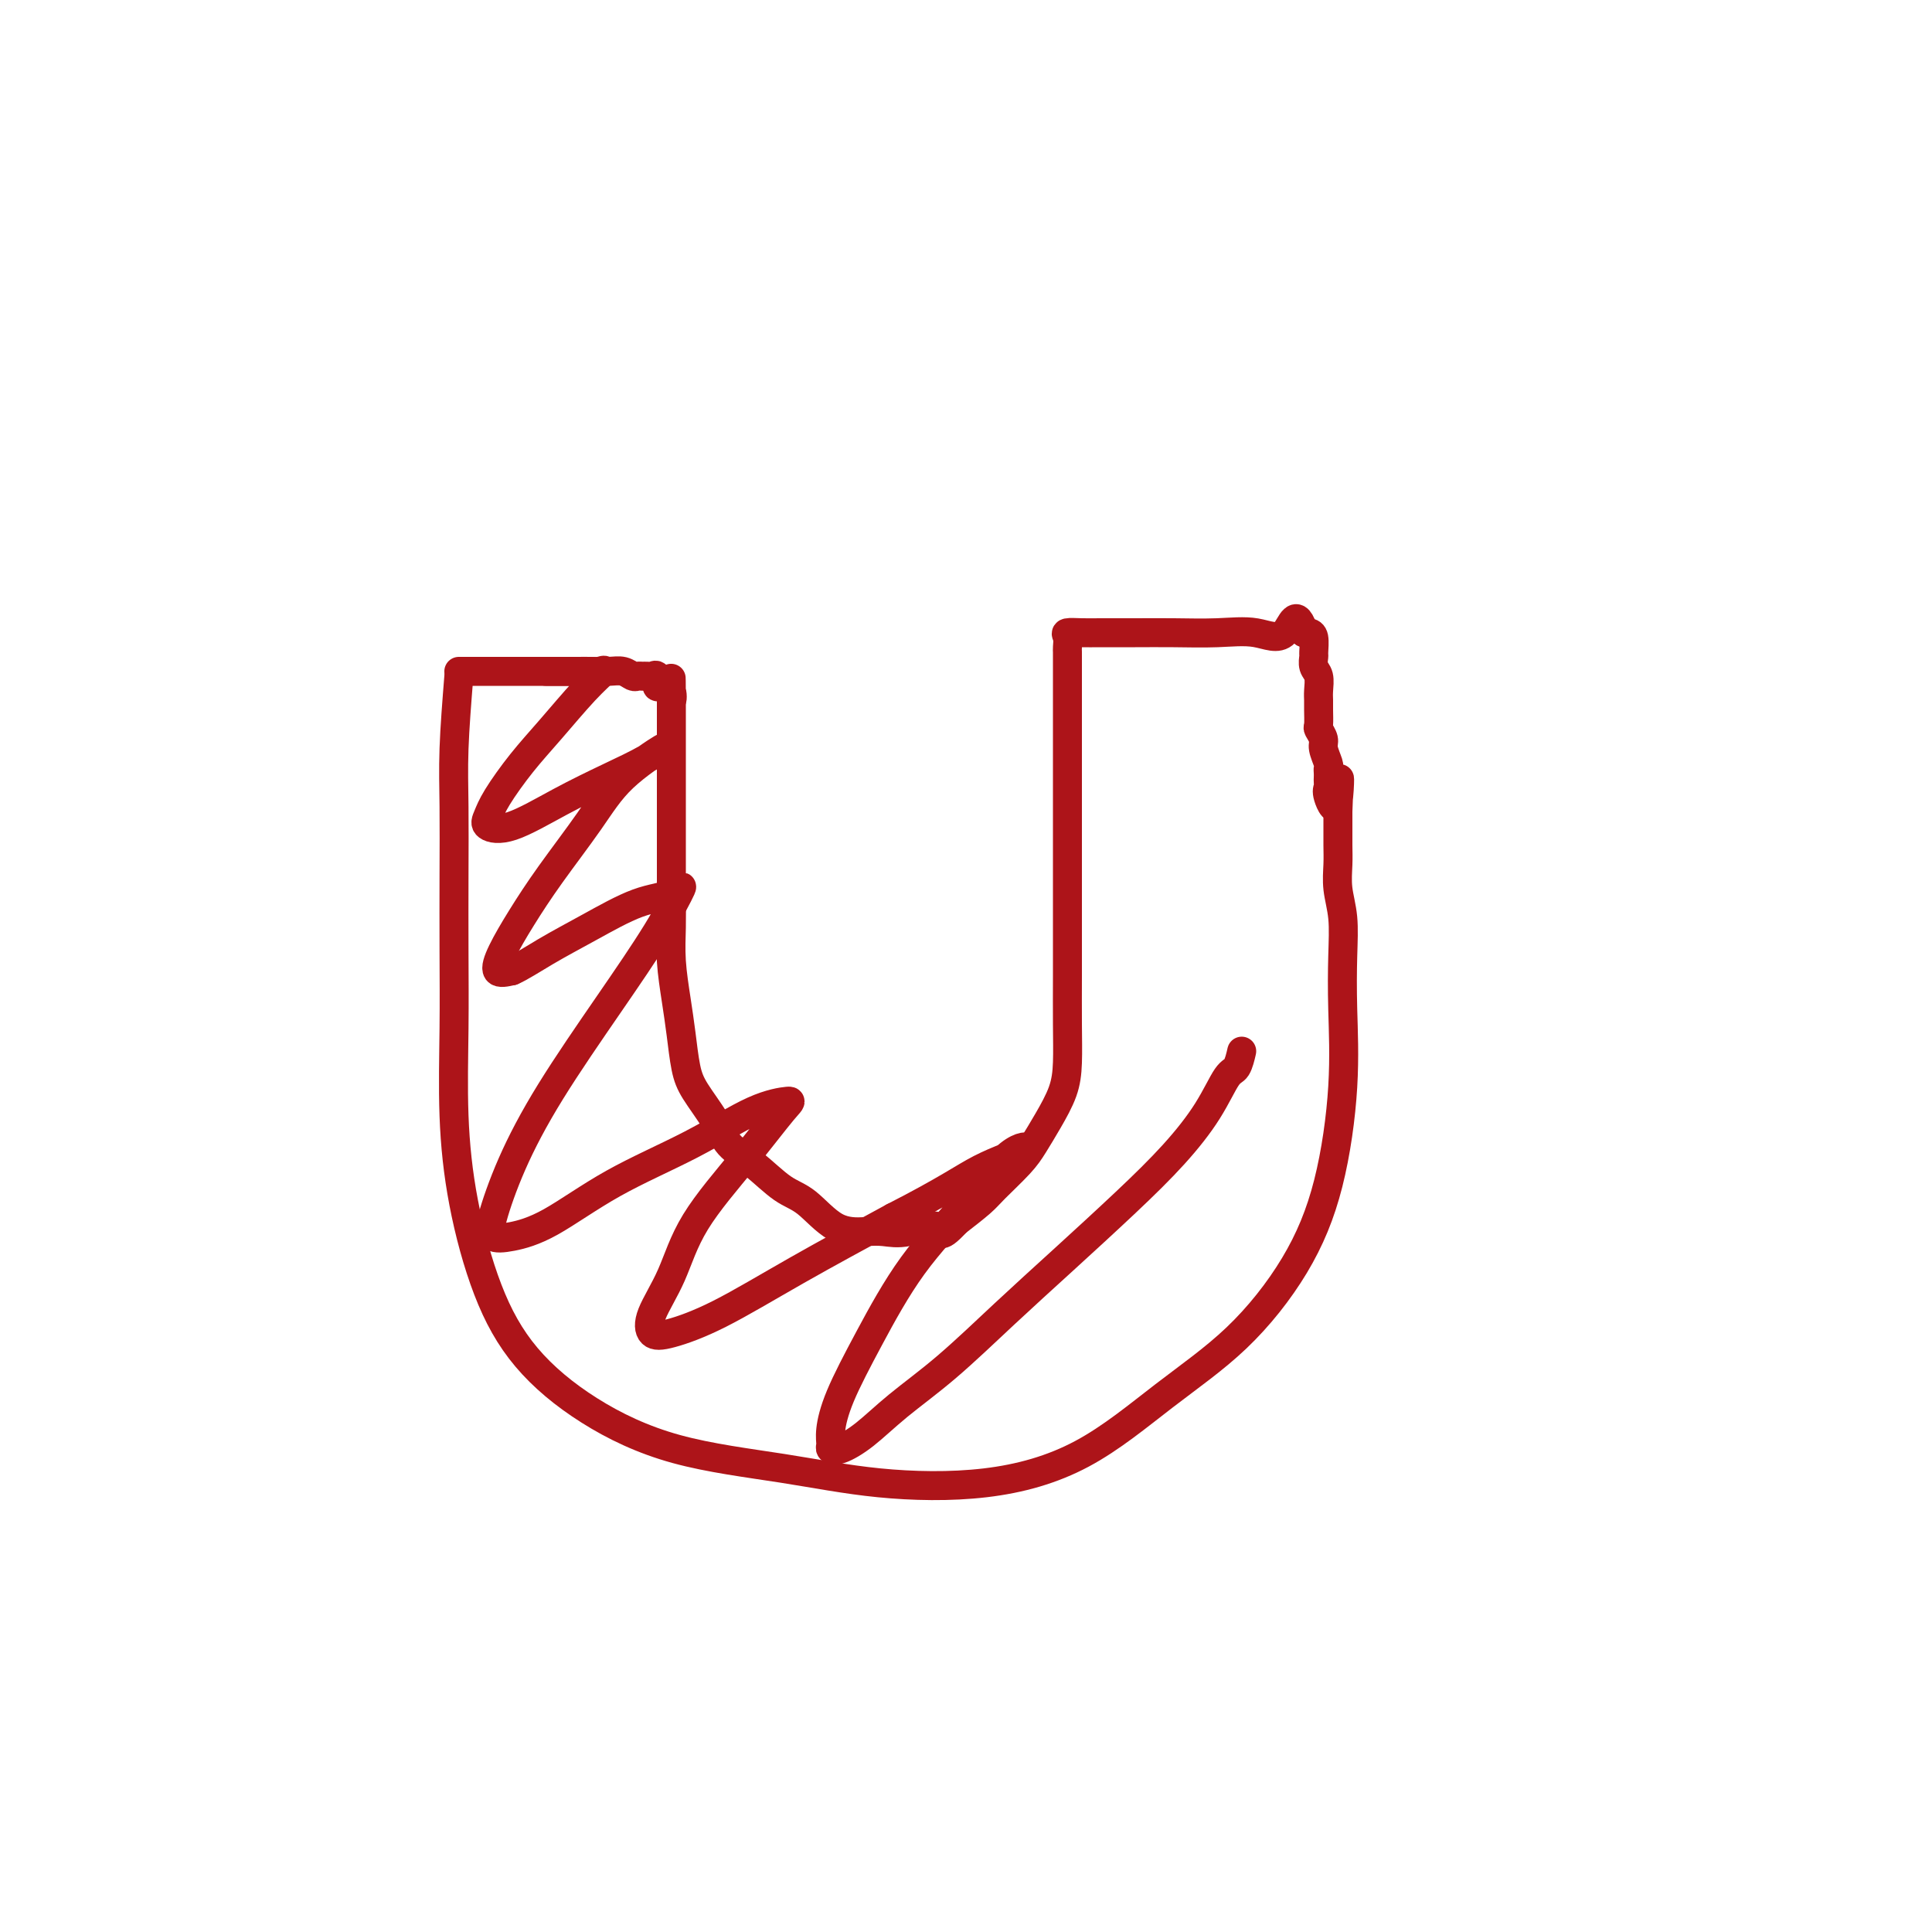
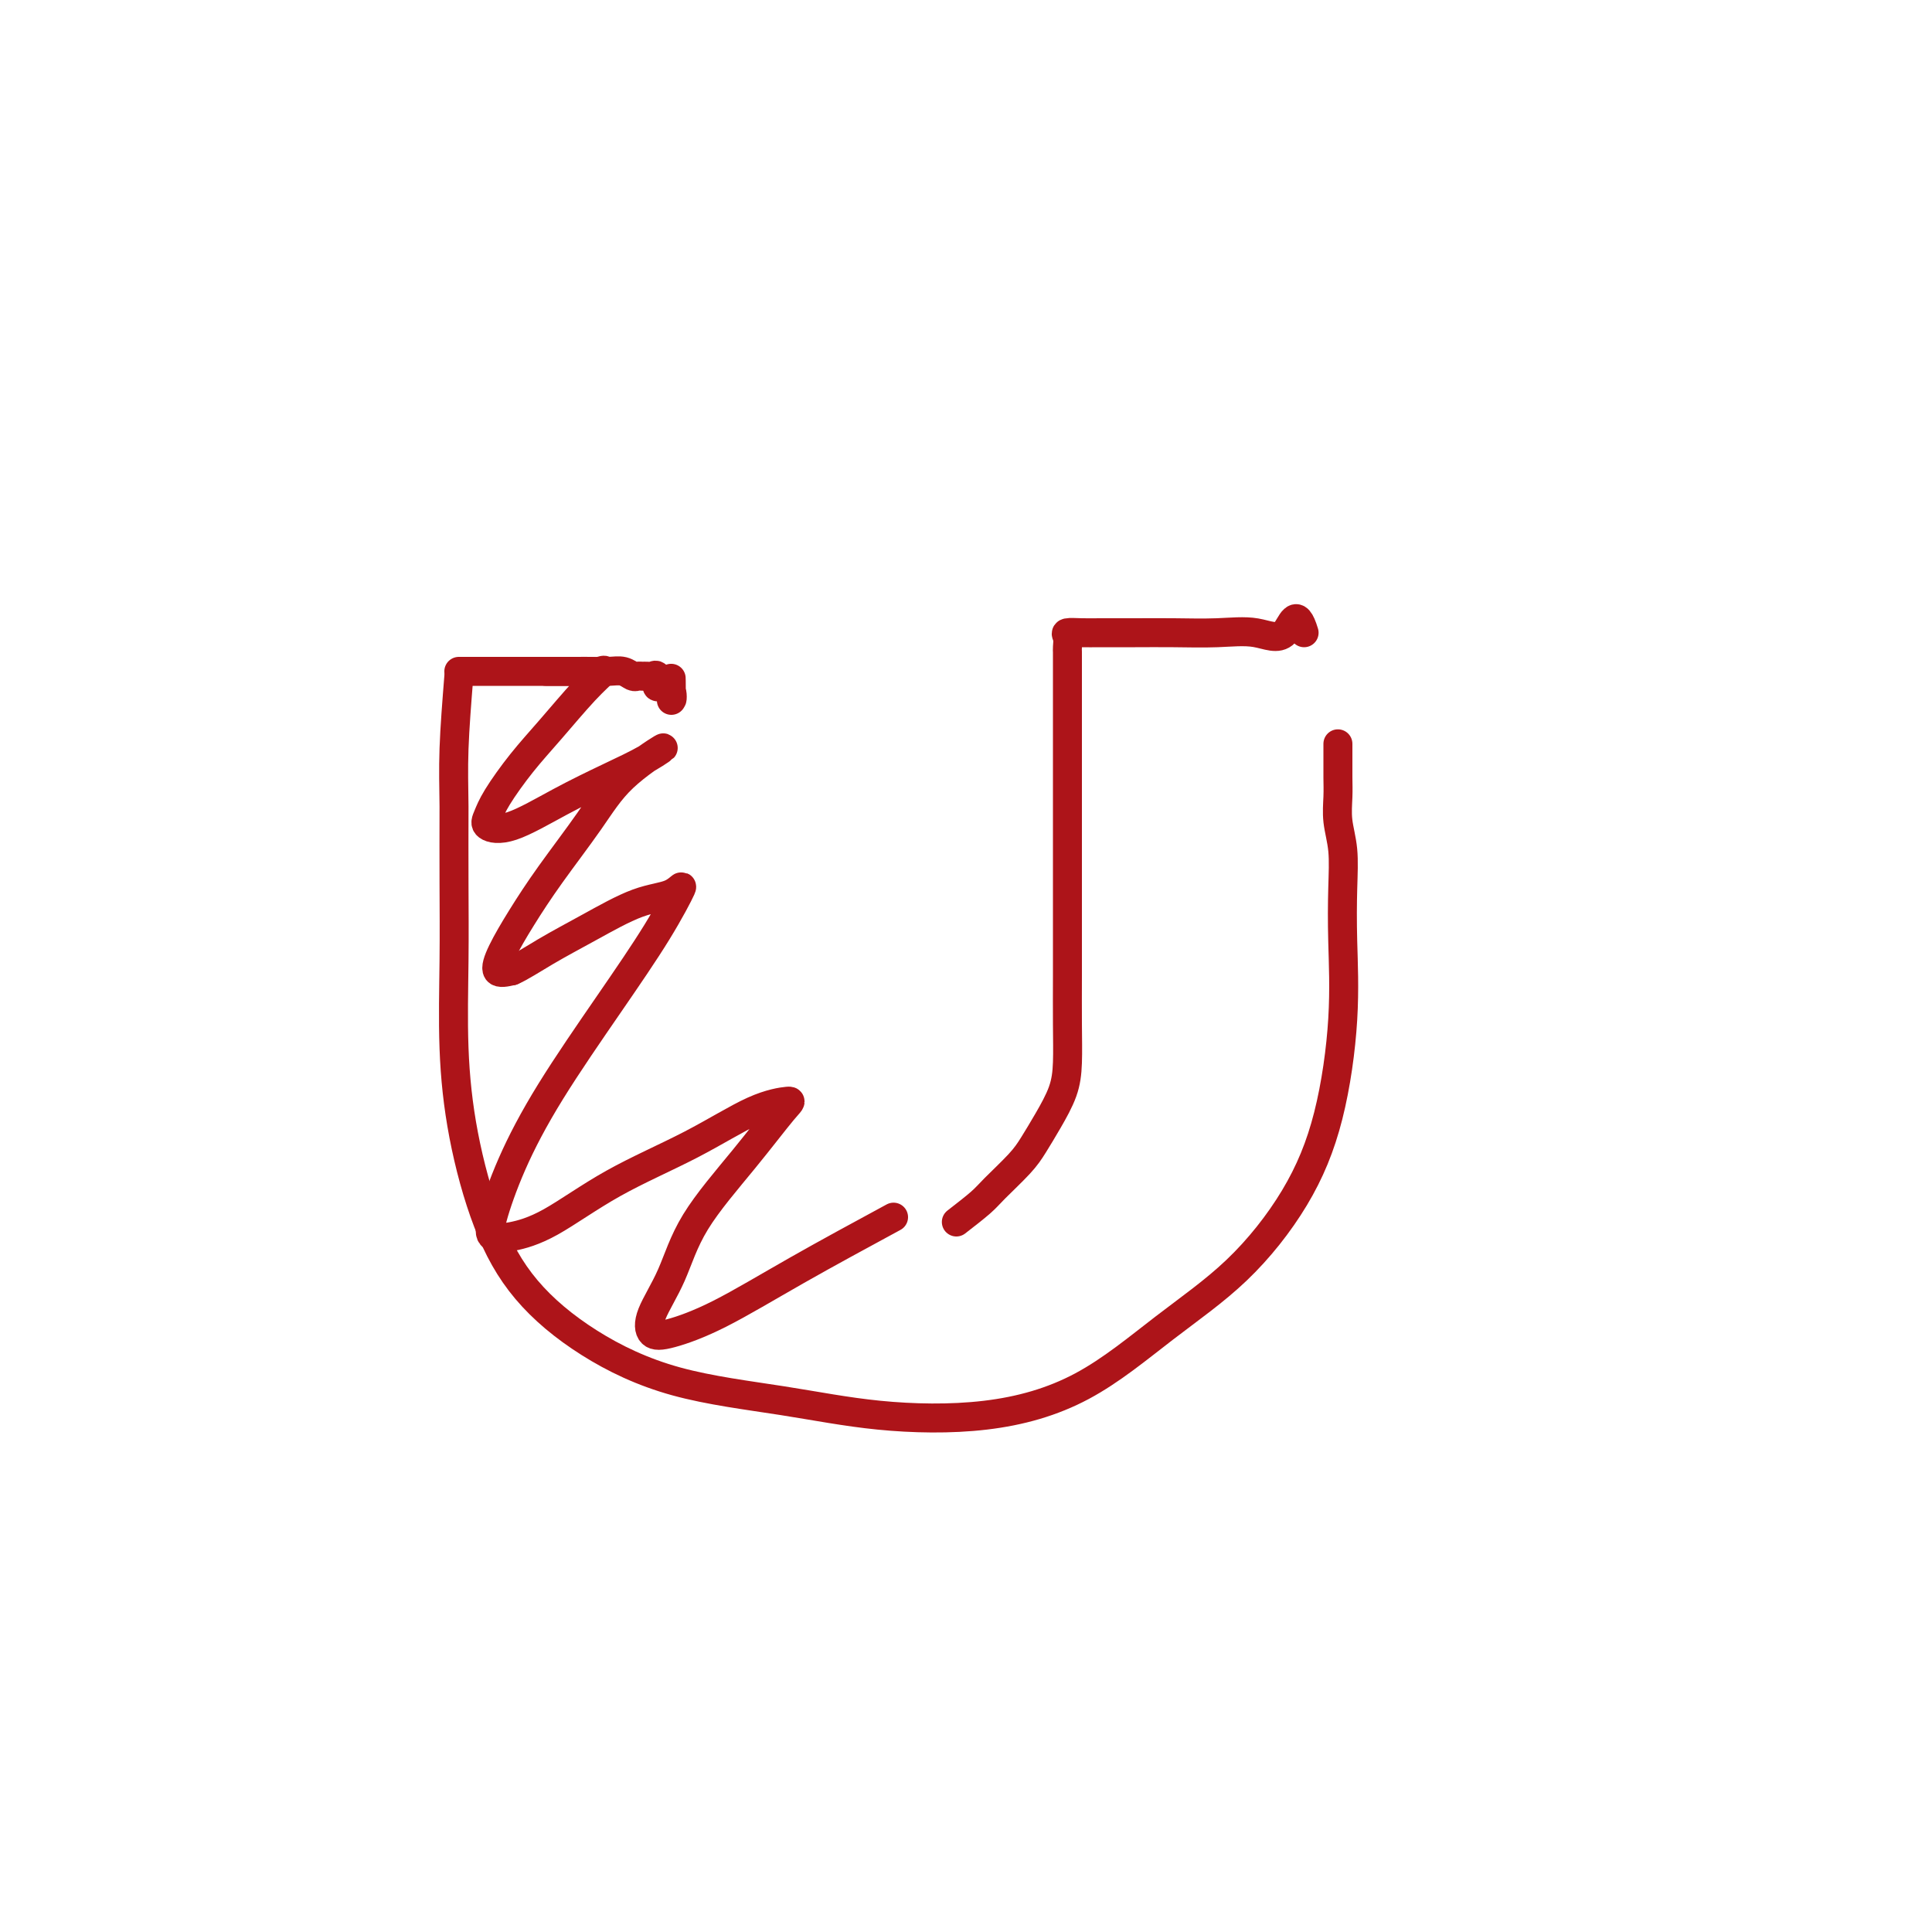
<svg xmlns="http://www.w3.org/2000/svg" viewBox="0 0 400 400" version="1.1">
  <g fill="none" stroke="#AD1419" stroke-width="6" stroke-linecap="round" stroke-linejoin="round">
-     <path d="M95,140c-0.422,5.302 -0.845,10.604 -1,15c-0.155,4.396 -0.043,7.886 0,12c0.043,4.114 0.015,8.853 0,14c-0.015,5.147 -0.019,10.702 0,16c0.019,5.298 0.060,10.338 0,16c-0.060,5.662 -0.223,11.947 0,18c0.223,6.053 0.830,11.876 2,18c1.170,6.124 2.902,12.549 5,18c2.098,5.451 4.563,9.926 8,14c3.437,4.074 7.848,7.746 13,11c5.152,3.254 11.045,6.088 18,8c6.955,1.912 14.972,2.900 22,4c7.028,1.100 13.067,2.311 20,3c6.933,0.689 14.761,0.856 22,0c7.239,-0.856 13.889,-2.735 20,-6c6.111,-3.265 11.683,-7.916 17,-12c5.317,-4.084 10.377,-7.599 15,-12c4.623,-4.401 8.808,-9.686 12,-15c3.192,-5.314 5.392,-10.657 7,-17c1.608,-6.343 2.623,-13.686 3,-20c0.377,-6.314 0.115,-11.599 0,-16c-0.115,-4.401 -0.083,-7.919 0,-11c0.083,-3.081 0.218,-5.724 0,-8c-0.218,-2.276 -0.791,-4.184 -1,-6c-0.209,-1.816 -0.056,-3.538 0,-5c0.056,-1.462 0.015,-2.663 0,-4c-0.015,-1.337 -0.004,-2.811 0,-4c0.004,-1.189 0.002,-2.095 0,-3" />
-     <path d="M277,168c0.431,-12.333 0.508,-4.667 0,-2c-0.508,2.667 -1.600,0.333 -2,-1c-0.400,-1.333 -0.107,-1.667 0,-2c0.107,-0.333 0.030,-0.665 0,-1c-0.030,-0.335 -0.012,-0.674 0,-1c0.012,-0.326 0.018,-0.639 0,-1c-0.018,-0.361 -0.061,-0.769 0,-1c0.061,-0.231 0.227,-0.284 0,-1c-0.227,-0.716 -0.845,-2.097 -1,-3c-0.155,-0.903 0.155,-1.330 0,-2c-0.155,-0.670 -0.774,-1.582 -1,-2c-0.226,-0.418 -0.060,-0.342 0,-1c0.060,-0.658 0.012,-2.049 0,-3c-0.012,-0.951 0.011,-1.464 0,-2c-0.011,-0.536 -0.056,-1.097 0,-2c0.056,-0.903 0.212,-2.147 0,-3c-0.212,-0.853 -0.792,-1.314 -1,-2c-0.208,-0.686 -0.045,-1.595 0,-2c0.045,-0.405 -0.029,-0.304 0,-1c0.029,-0.696 0.162,-2.187 0,-3c-0.162,-0.813 -0.618,-0.946 -1,-1c-0.382,-0.054 -0.691,-0.027 -1,0" />
+     <path d="M95,140c-0.422,5.302 -0.845,10.604 -1,15c-0.155,4.396 -0.043,7.886 0,12c-0.015,5.147 -0.019,10.702 0,16c0.019,5.298 0.060,10.338 0,16c-0.060,5.662 -0.223,11.947 0,18c0.223,6.053 0.830,11.876 2,18c1.170,6.124 2.902,12.549 5,18c2.098,5.451 4.563,9.926 8,14c3.437,4.074 7.848,7.746 13,11c5.152,3.254 11.045,6.088 18,8c6.955,1.912 14.972,2.900 22,4c7.028,1.100 13.067,2.311 20,3c6.933,0.689 14.761,0.856 22,0c7.239,-0.856 13.889,-2.735 20,-6c6.111,-3.265 11.683,-7.916 17,-12c5.317,-4.084 10.377,-7.599 15,-12c4.623,-4.401 8.808,-9.686 12,-15c3.192,-5.314 5.392,-10.657 7,-17c1.608,-6.343 2.623,-13.686 3,-20c0.377,-6.314 0.115,-11.599 0,-16c-0.115,-4.401 -0.083,-7.919 0,-11c0.083,-3.081 0.218,-5.724 0,-8c-0.218,-2.276 -0.791,-4.184 -1,-6c-0.209,-1.816 -0.056,-3.538 0,-5c0.056,-1.462 0.015,-2.663 0,-4c-0.015,-1.337 -0.004,-2.811 0,-4c0.004,-1.189 0.002,-2.095 0,-3" />
    <path d="M270,131c-1.723,-5.724 -2.531,-1.534 -4,0c-1.469,1.534 -3.600,0.411 -6,0c-2.400,-0.411 -5.068,-0.110 -8,0c-2.932,0.110 -6.128,0.029 -9,0c-2.872,-0.029 -5.421,-0.006 -8,0c-2.579,0.006 -5.188,-0.006 -7,0c-1.812,0.006 -2.825,0.029 -4,0c-1.175,-0.029 -2.511,-0.109 -3,0c-0.489,0.109 -0.131,0.407 0,1c0.131,0.593 0.035,1.479 0,2c-0.035,0.521 -0.009,0.676 0,1c0.009,0.324 0.003,0.818 0,2c-0.003,1.182 -0.001,3.053 0,5c0.001,1.947 0.000,3.970 0,6c-0.000,2.030 -0.000,4.066 0,7c0.000,2.934 0.000,6.766 0,10c-0.000,3.234 -0.000,5.871 0,9c0.000,3.129 0.000,6.751 0,10c-0.000,3.249 -0.002,6.124 0,9c0.002,2.876 0.006,5.752 0,9c-0.006,3.248 -0.021,6.869 0,10c0.021,3.131 0.080,5.774 0,8c-0.080,2.226 -0.297,4.035 -1,6c-0.703,1.965 -1.891,4.086 -3,6c-1.109,1.914 -2.140,3.621 -3,5c-0.860,1.379 -1.550,2.432 -3,4c-1.450,1.568 -3.660,3.653 -5,5c-1.340,1.347 -1.812,1.956 -3,3c-1.188,1.044 -3.094,2.522 -5,4" />
-     <path d="M198,253c-4.015,4.343 -3.051,1.700 -4,1c-0.949,-0.700 -3.810,0.542 -6,1c-2.190,0.458 -3.707,0.134 -5,0c-1.293,-0.134 -2.361,-0.076 -4,0c-1.639,0.076 -3.850,0.170 -6,-1c-2.150,-1.170 -4.240,-3.606 -6,-5c-1.760,-1.394 -3.189,-1.748 -5,-3c-1.811,-1.252 -4.005,-3.403 -6,-5c-1.995,-1.597 -3.791,-2.641 -5,-4c-1.209,-1.359 -1.829,-3.031 -3,-5c-1.171,-1.969 -2.892,-4.233 -4,-6c-1.108,-1.767 -1.603,-3.038 -2,-5c-0.397,-1.962 -0.695,-4.616 -1,-7c-0.305,-2.384 -0.618,-4.499 -1,-7c-0.382,-2.501 -0.834,-5.387 -1,-8c-0.166,-2.613 -0.044,-4.952 0,-7c0.044,-2.048 0.012,-3.803 0,-6c-0.012,-2.197 -0.003,-4.835 0,-7c0.003,-2.165 0.001,-3.857 0,-6c-0.001,-2.143 -0.000,-4.739 0,-7c0.000,-2.261 0.000,-4.188 0,-6c-0.000,-1.812 -0.000,-3.508 0,-5c0.000,-1.492 0.000,-2.781 0,-4c-0.000,-1.219 -0.000,-2.368 0,-3c0.000,-0.632 0.000,-0.747 0,-1c-0.000,-0.253 -0.000,-0.644 0,-1c0.000,-0.356 0.000,-0.678 0,-1" />
    <path d="M139,145c-0.028,-8.538 -0.098,-2.884 0,-1c0.098,1.884 0.363,-0.003 0,-1c-0.363,-0.997 -1.354,-1.104 -2,-1c-0.646,0.104 -0.947,0.420 -1,0c-0.053,-0.420 0.140,-1.577 0,-2c-0.140,-0.423 -0.614,-0.112 -1,0c-0.386,0.112 -0.683,0.026 -1,0c-0.317,-0.026 -0.654,0.007 -1,0c-0.346,-0.007 -0.703,-0.054 -1,0c-0.297,0.054 -0.535,0.211 -1,0c-0.465,-0.211 -1.158,-0.789 -2,-1c-0.842,-0.211 -1.834,-0.057 -3,0c-1.166,0.057 -2.507,0.015 -4,0c-1.493,-0.015 -3.137,-0.004 -5,0c-1.863,0.004 -3.945,0.001 -6,0c-2.055,-0.001 -4.083,-0.000 -6,0c-1.917,0.000 -3.723,0.000 -5,0c-1.277,-0.000 -2.024,-0.000 -3,0c-0.976,0.000 -2.179,0.000 -2,0c0.179,-0.000 1.741,-0.000 3,0c1.259,0.000 2.214,0.000 3,0c0.786,-0.000 1.404,-0.000 2,0c0.596,0.000 1.170,0.000 2,0c0.830,-0.000 1.916,-0.000 3,0c1.084,0.000 2.167,0.000 3,0c0.833,-0.000 1.417,-0.000 2,0" />
    <path d="M113,139c2.550,-0.000 0.924,-0.000 1,0c0.076,0.000 1.855,0.001 3,0c1.145,-0.001 1.658,-0.002 2,0c0.342,0.002 0.513,0.009 1,0c0.487,-0.009 1.290,-0.034 2,0c0.710,0.034 1.329,0.127 2,0c0.671,-0.127 1.396,-0.474 1,0c-0.396,0.474 -1.913,1.769 -4,4c-2.087,2.231 -4.744,5.399 -7,8c-2.256,2.601 -4.110,4.634 -6,7c-1.890,2.366 -3.815,5.064 -5,7c-1.185,1.936 -1.629,3.109 -2,4c-0.371,0.891 -0.670,1.498 0,2c0.670,0.502 2.309,0.897 5,0c2.691,-0.897 6.433,-3.086 10,-5c3.567,-1.914 6.958,-3.553 10,-5c3.042,-1.447 5.736,-2.701 8,-4c2.264,-1.299 4.098,-2.643 3,-2c-1.098,0.643 -5.127,3.273 -8,6c-2.873,2.727 -4.590,5.551 -7,9c-2.410,3.449 -5.513,7.524 -8,11c-2.487,3.476 -4.357,6.354 -6,9c-1.643,2.646 -3.058,5.058 -4,7c-0.942,1.942 -1.412,3.412 -1,4c0.412,0.588 1.706,0.294 3,0" />
    <path d="M106,201c1.639,-0.678 4.236,-2.374 7,-4c2.764,-1.626 5.696,-3.184 9,-5c3.304,-1.816 6.981,-3.892 10,-5c3.019,-1.108 5.381,-1.248 7,-2c1.619,-0.752 2.496,-2.118 2,-1c-0.496,1.118 -2.364,4.718 -5,9c-2.636,4.282 -6.040,9.246 -10,15c-3.960,5.754 -8.477,12.300 -12,18c-3.523,5.700 -6.051,10.556 -8,15c-1.949,4.444 -3.317,8.477 -4,11c-0.683,2.523 -0.681,3.536 0,4c0.681,0.464 2.042,0.381 4,0c1.958,-0.381 4.515,-1.058 8,-3c3.485,-1.942 7.899,-5.147 13,-8c5.101,-2.853 10.891,-5.354 16,-8c5.109,-2.646 9.539,-5.437 13,-7c3.461,-1.563 5.953,-1.898 7,-2c1.047,-0.102 0.648,0.030 -1,2c-1.648,1.970 -4.545,5.778 -8,10c-3.455,4.222 -7.468,8.857 -10,13c-2.532,4.143 -3.585,7.795 -5,11c-1.415,3.205 -3.193,5.962 -4,8c-0.807,2.038 -0.642,3.358 0,4c0.642,0.642 1.760,0.605 4,0c2.240,-0.605 5.603,-1.778 10,-4c4.397,-2.222 9.828,-5.492 16,-9c6.172,-3.508 13.086,-7.254 20,-11" />
-     <path d="M185,252c11.246,-5.751 14.360,-8.128 18,-10c3.640,-1.872 7.806,-3.237 9,-4c1.194,-0.763 -0.583,-0.923 -3,1c-2.417,1.923 -5.475,5.929 -9,10c-3.525,4.071 -7.519,8.208 -11,13c-3.481,4.792 -6.450,10.240 -9,15c-2.550,4.760 -4.679,8.832 -6,12c-1.321,3.168 -1.832,5.430 -2,7c-0.168,1.570 0.009,2.446 0,3c-0.009,0.554 -0.202,0.786 0,1c0.202,0.214 0.801,0.410 2,0c1.199,-0.410 3.000,-1.426 5,-3c2.000,-1.574 4.201,-3.705 7,-6c2.799,-2.295 6.196,-4.753 10,-8c3.804,-3.247 8.015,-7.282 12,-11c3.985,-3.718 7.743,-7.119 12,-11c4.257,-3.881 9.014,-8.242 13,-12c3.986,-3.758 7.201,-6.913 10,-10c2.799,-3.087 5.181,-6.106 7,-9c1.819,-2.894 3.075,-5.662 4,-7c0.925,-1.338 1.518,-1.245 2,-2c0.482,-0.755 0.852,-2.359 1,-3c0.148,-0.641 0.074,-0.321 0,0" />
  </g>
</svg>